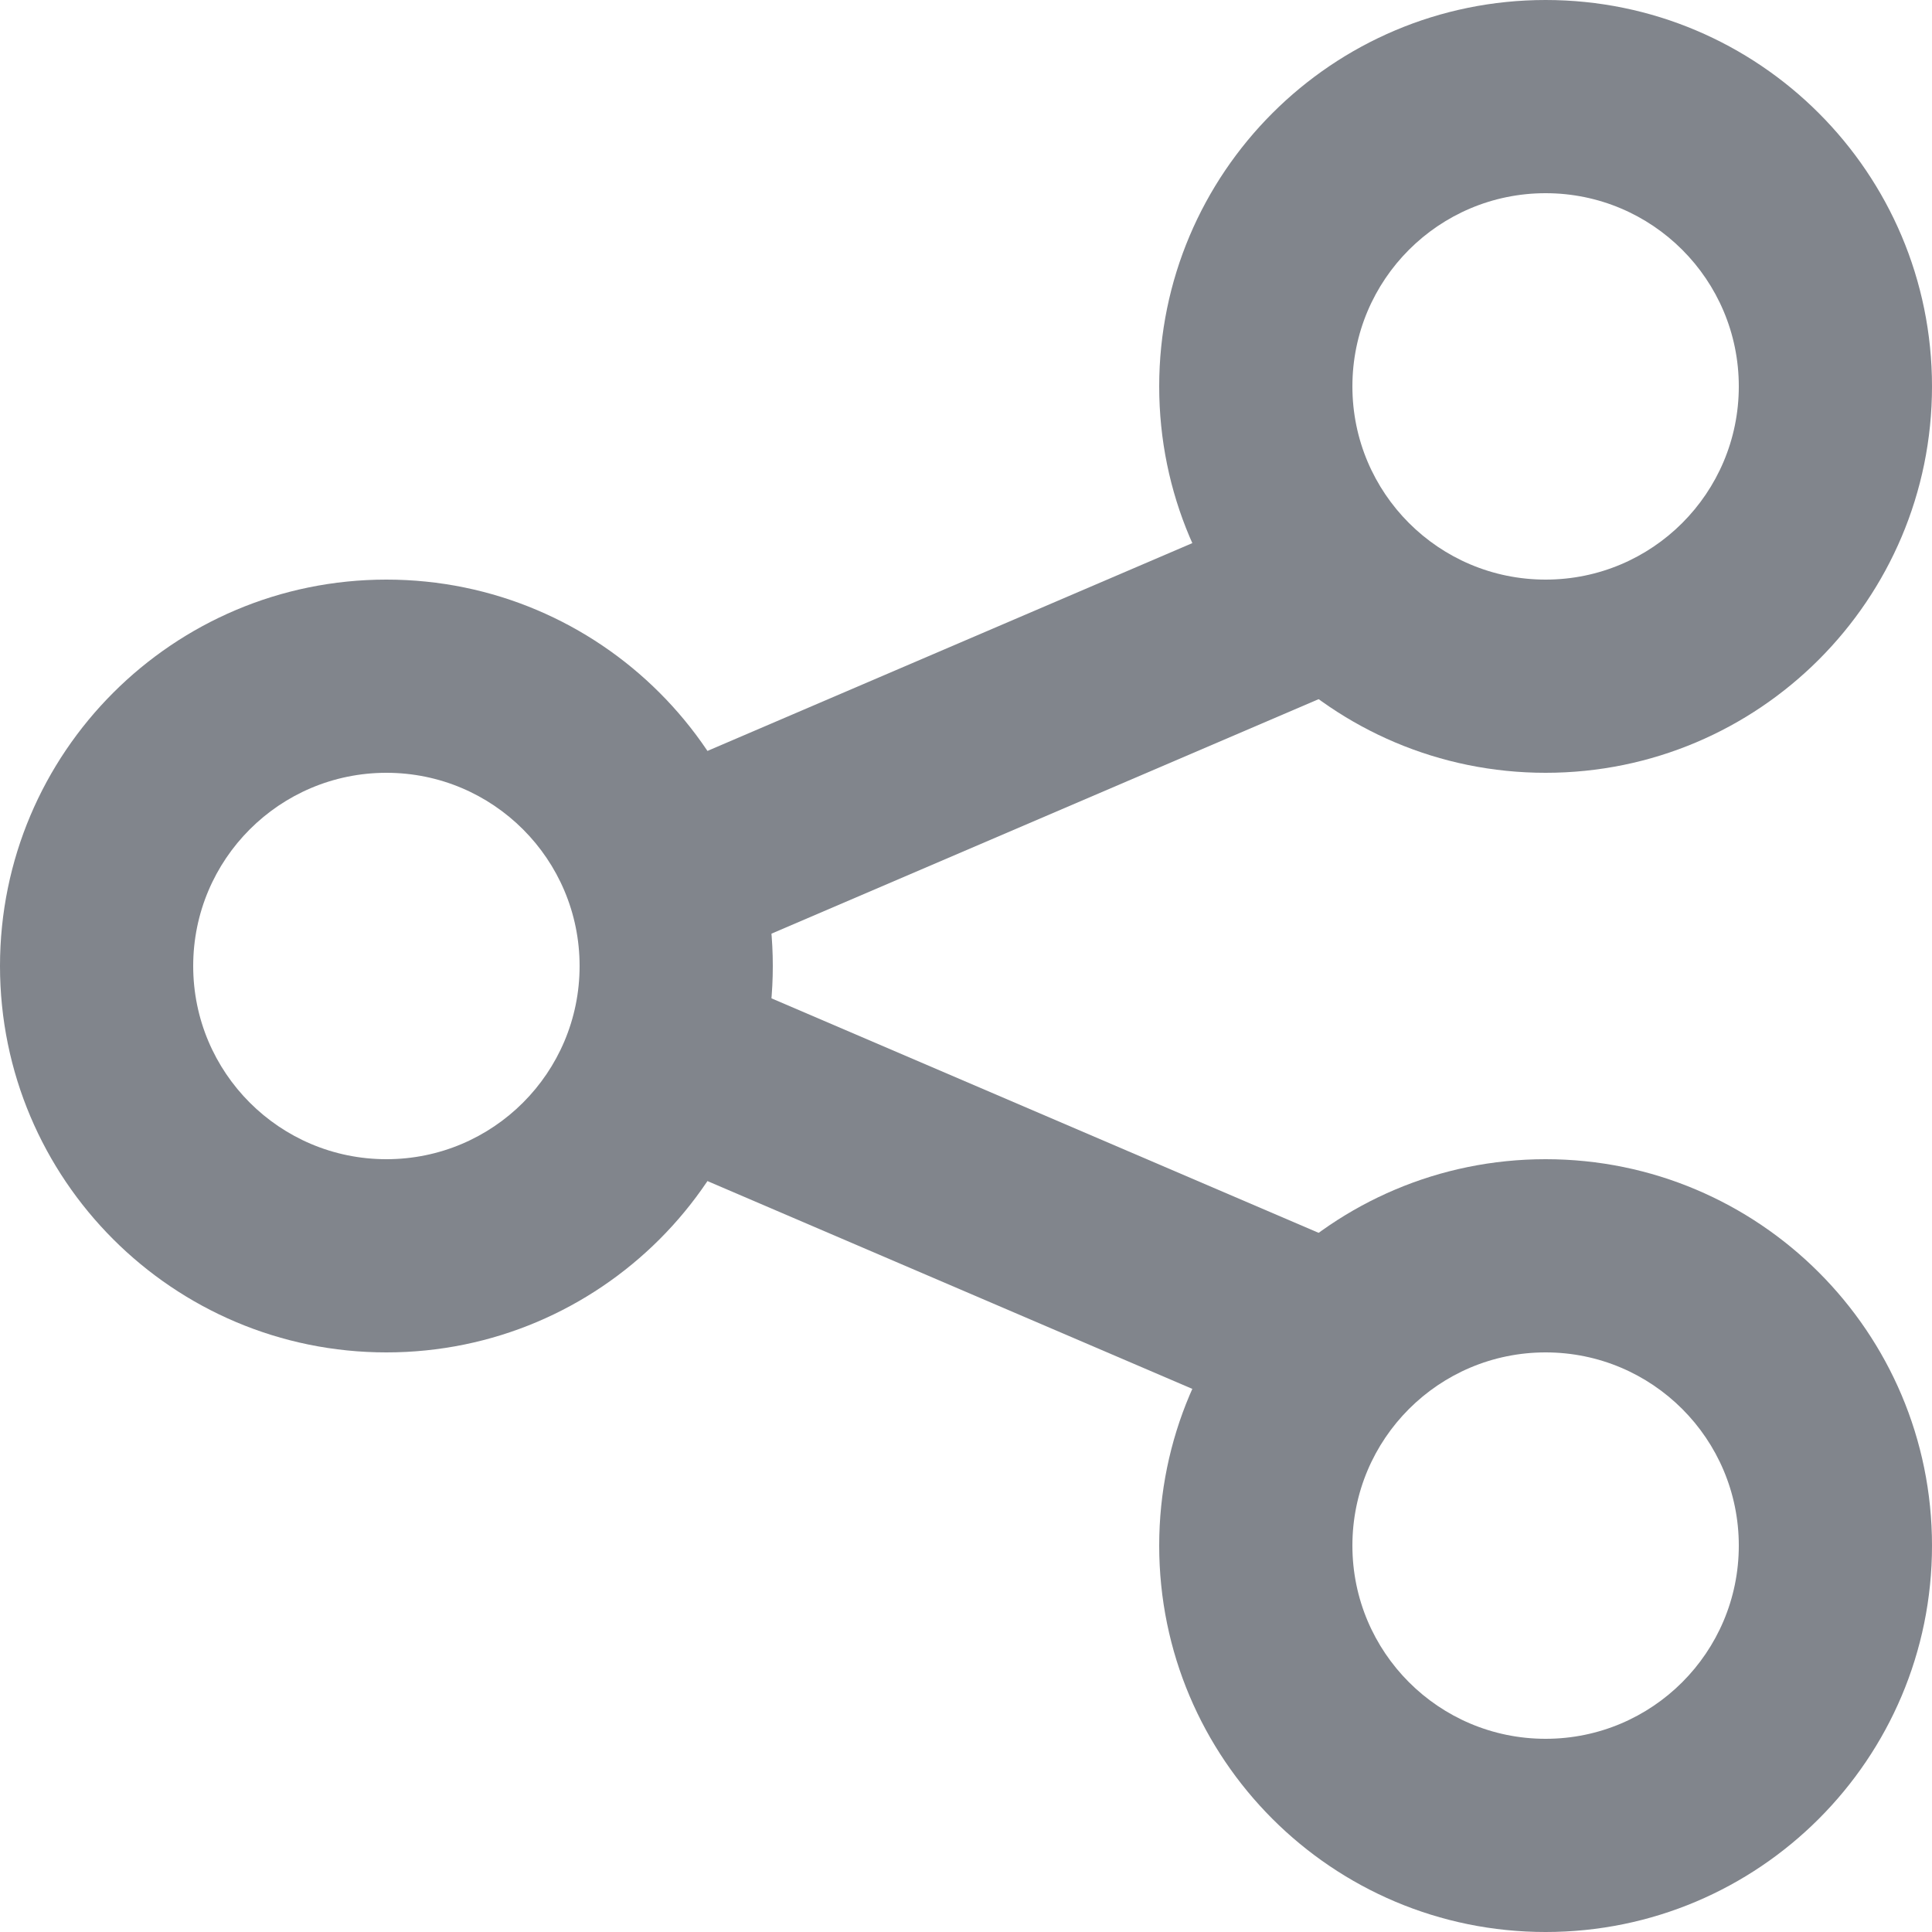
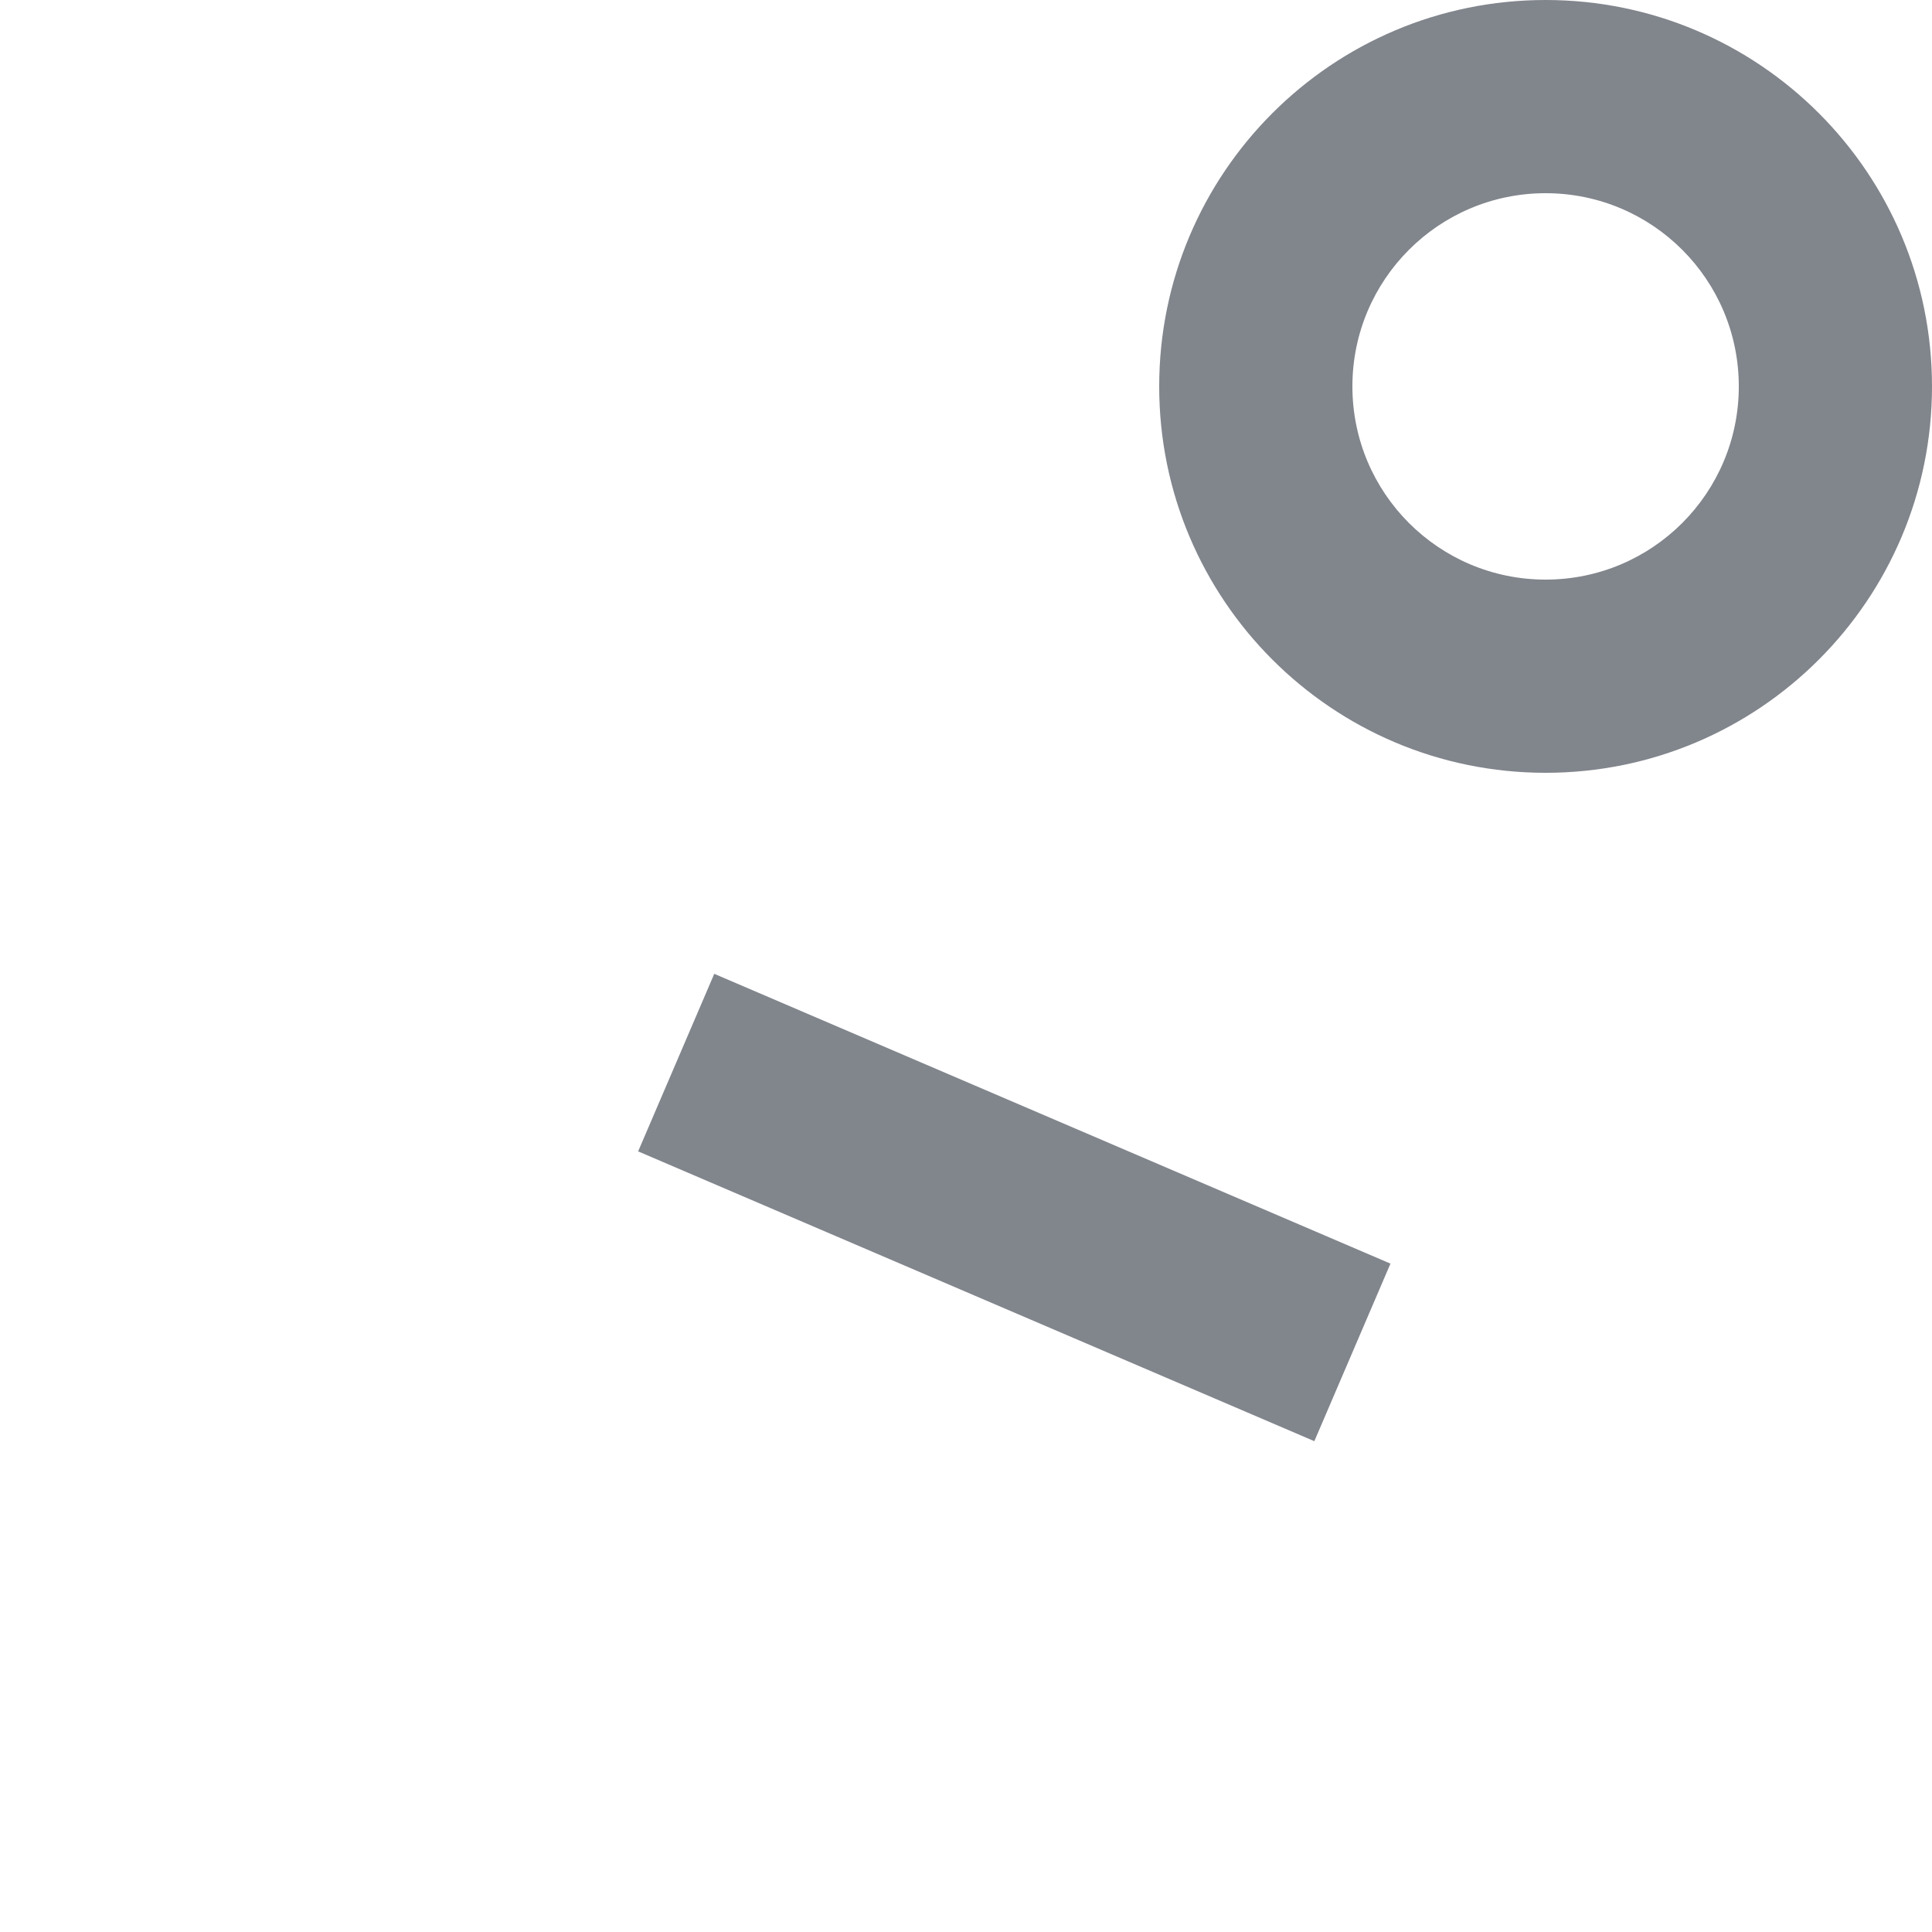
<svg xmlns="http://www.w3.org/2000/svg" width="20" height="20" viewBox="0 0 20 20" fill="none">
-   <path d="M4 12C5.105 12 6 11.105 6 10C6 8.895 5.105 8 4 8C2.895 8 2 8.895 2 10C2 11.105 2.895 12 4 12ZM4 14C1.791 14 0 12.209 0 10C0 7.791 1.791 6 4 6C6.209 6 8 7.791 8 10C8 12.209 6.209 14 4 14Z" fill="#81858C" />
  <path d="M16 6C17.105 6 18 5.105 18 4C18 2.895 17.105 2 16 2C14.895 2 14 2.895 14 4C14 5.105 14.895 6 16 6ZM16 8C13.791 8 12 6.209 12 4C12 1.791 13.791 0 16 0C18.209 0 20 1.791 20 4C20 6.209 18.209 8 16 8Z" fill="#81858C" />
-   <path d="M16 18C14.895 18 14 17.105 14 16C14 14.895 14.895 14 16 14C17.105 14 18 14.895 18 16C18 17.105 17.105 18 16 18ZM16 20C18.209 20 20 18.209 20 16C20 13.791 18.209 12 16 12C13.791 12 12 13.791 12 16C12 18.209 13.791 20 16 20Z" fill="#81858C" />
-   <path d="M14.394 6.919L7.394 9.919L6.606 8.081L13.606 5.081L14.394 6.919Z" fill="#81858C" />
  <path d="M13.606 14.919L6.606 11.919L7.394 10.081L14.394 13.081L13.606 14.919Z" fill="#81858C" />
</svg>